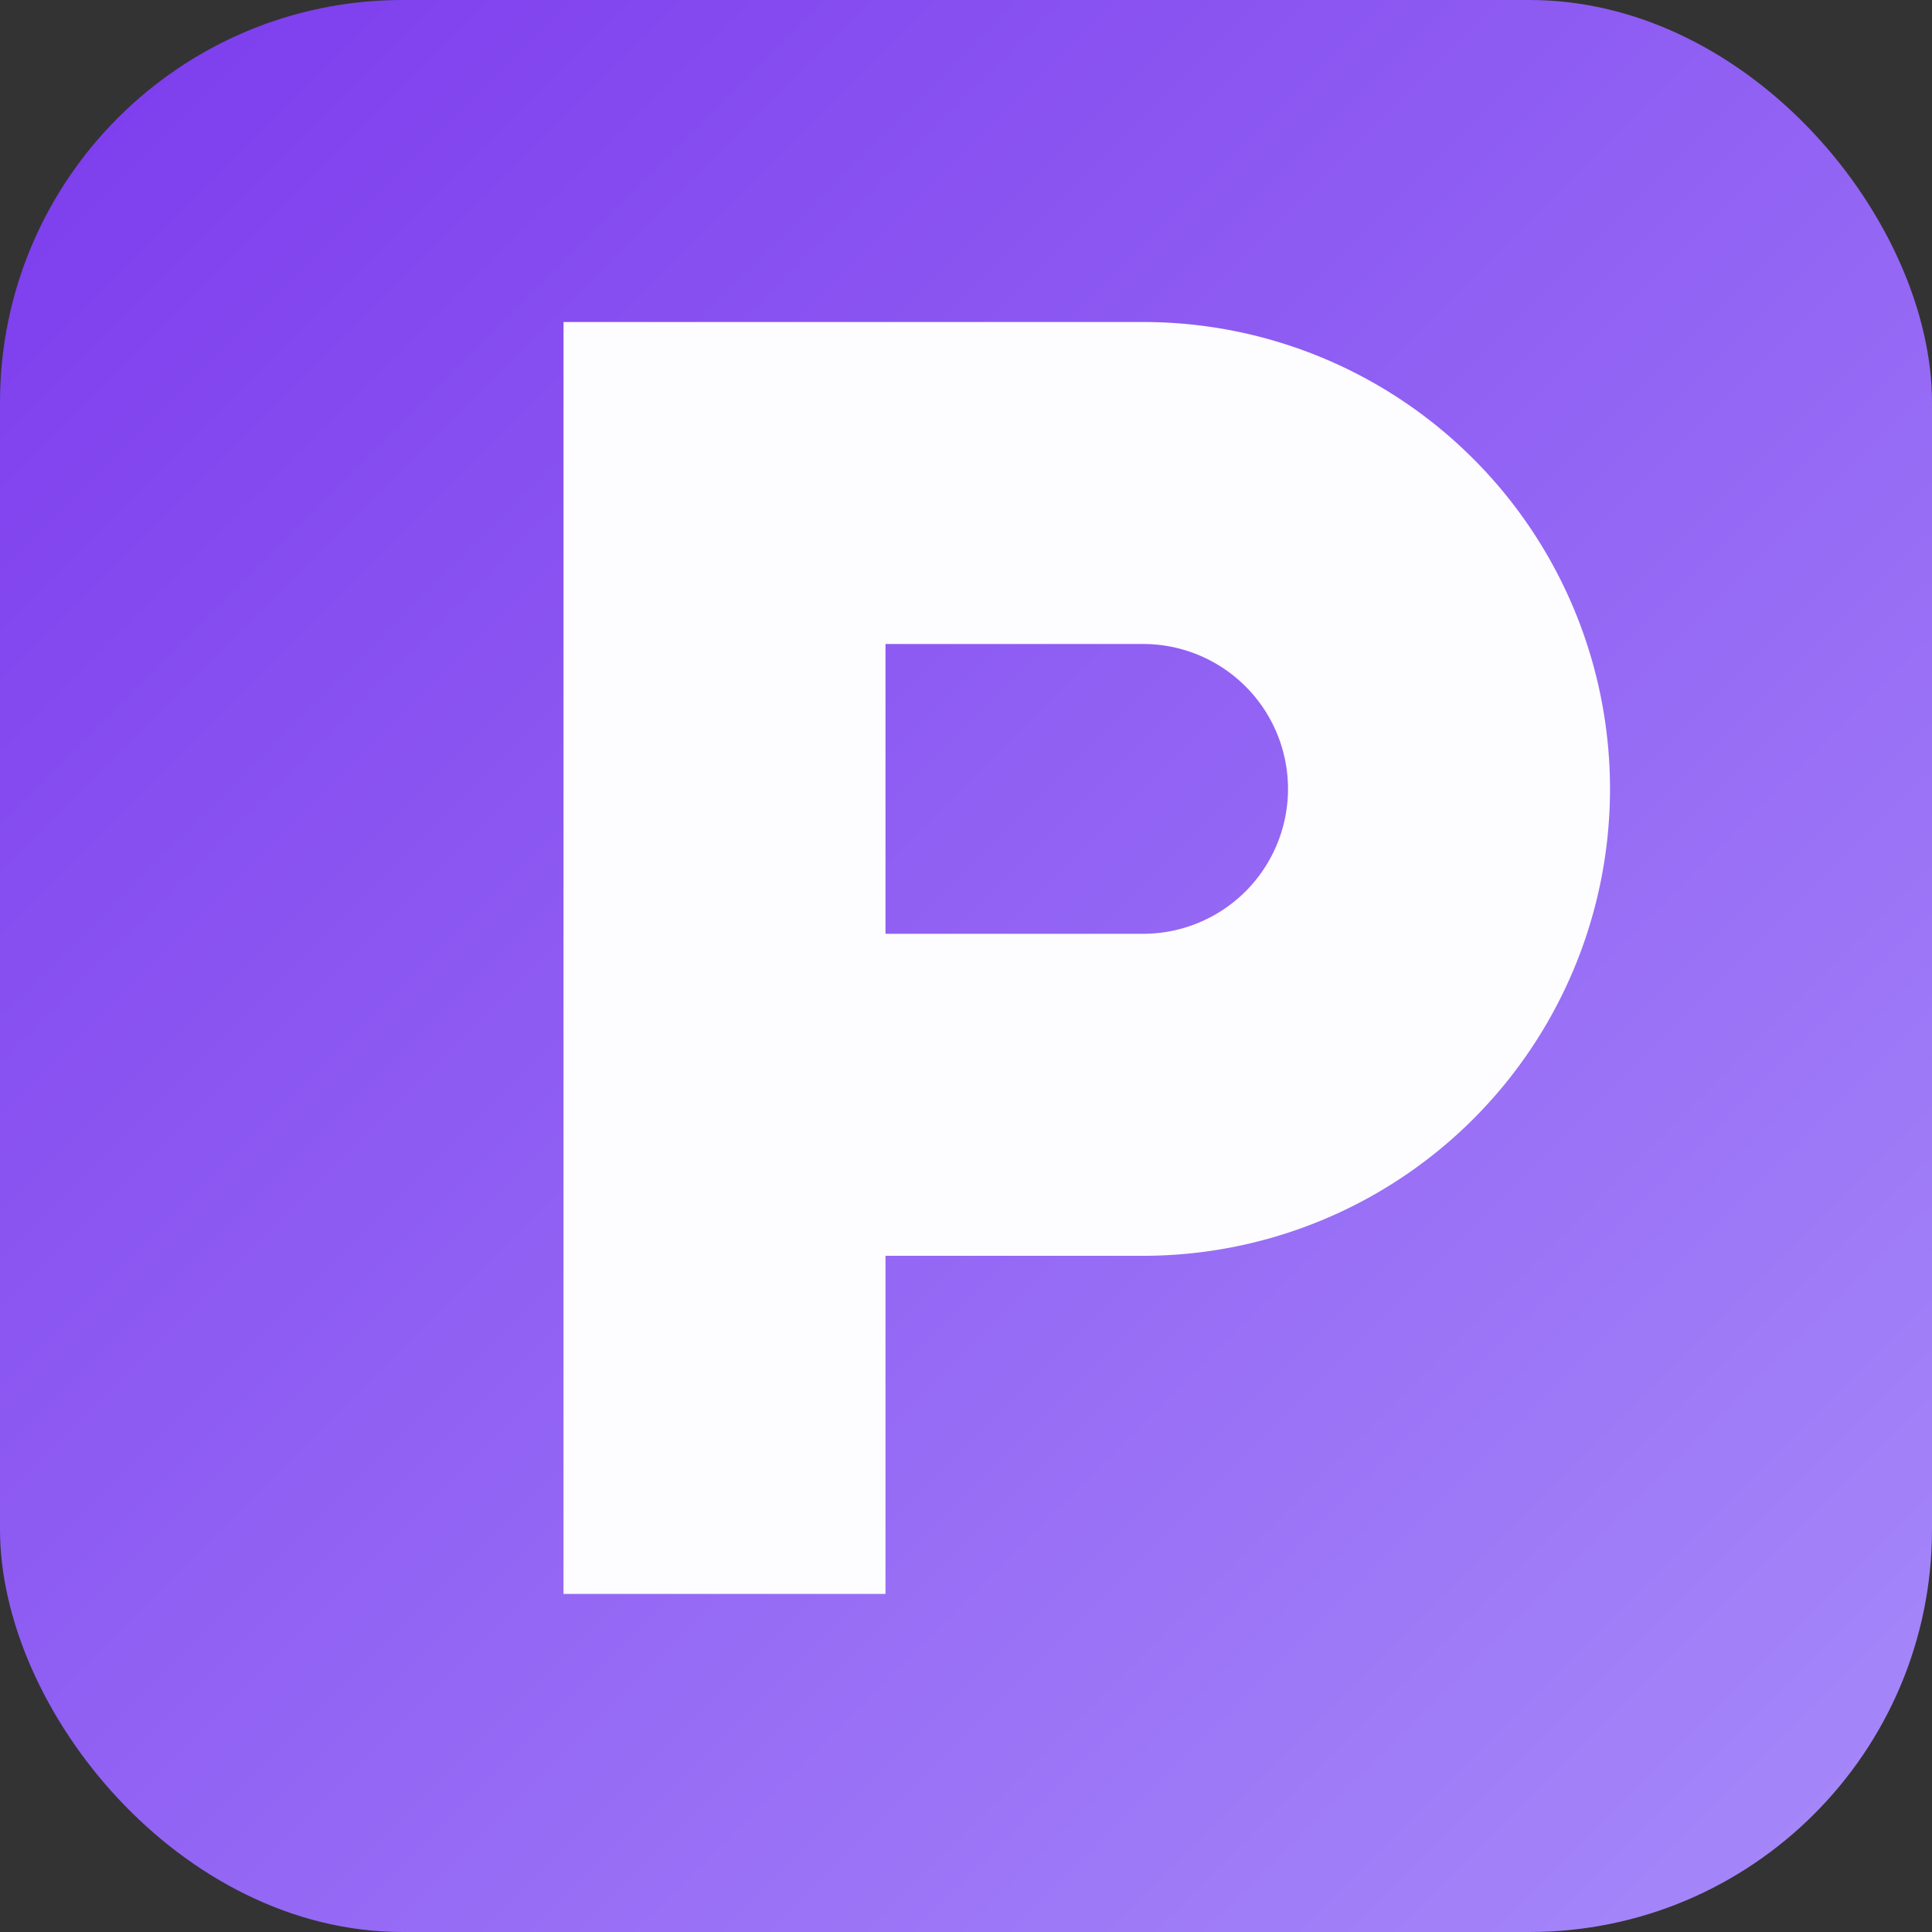
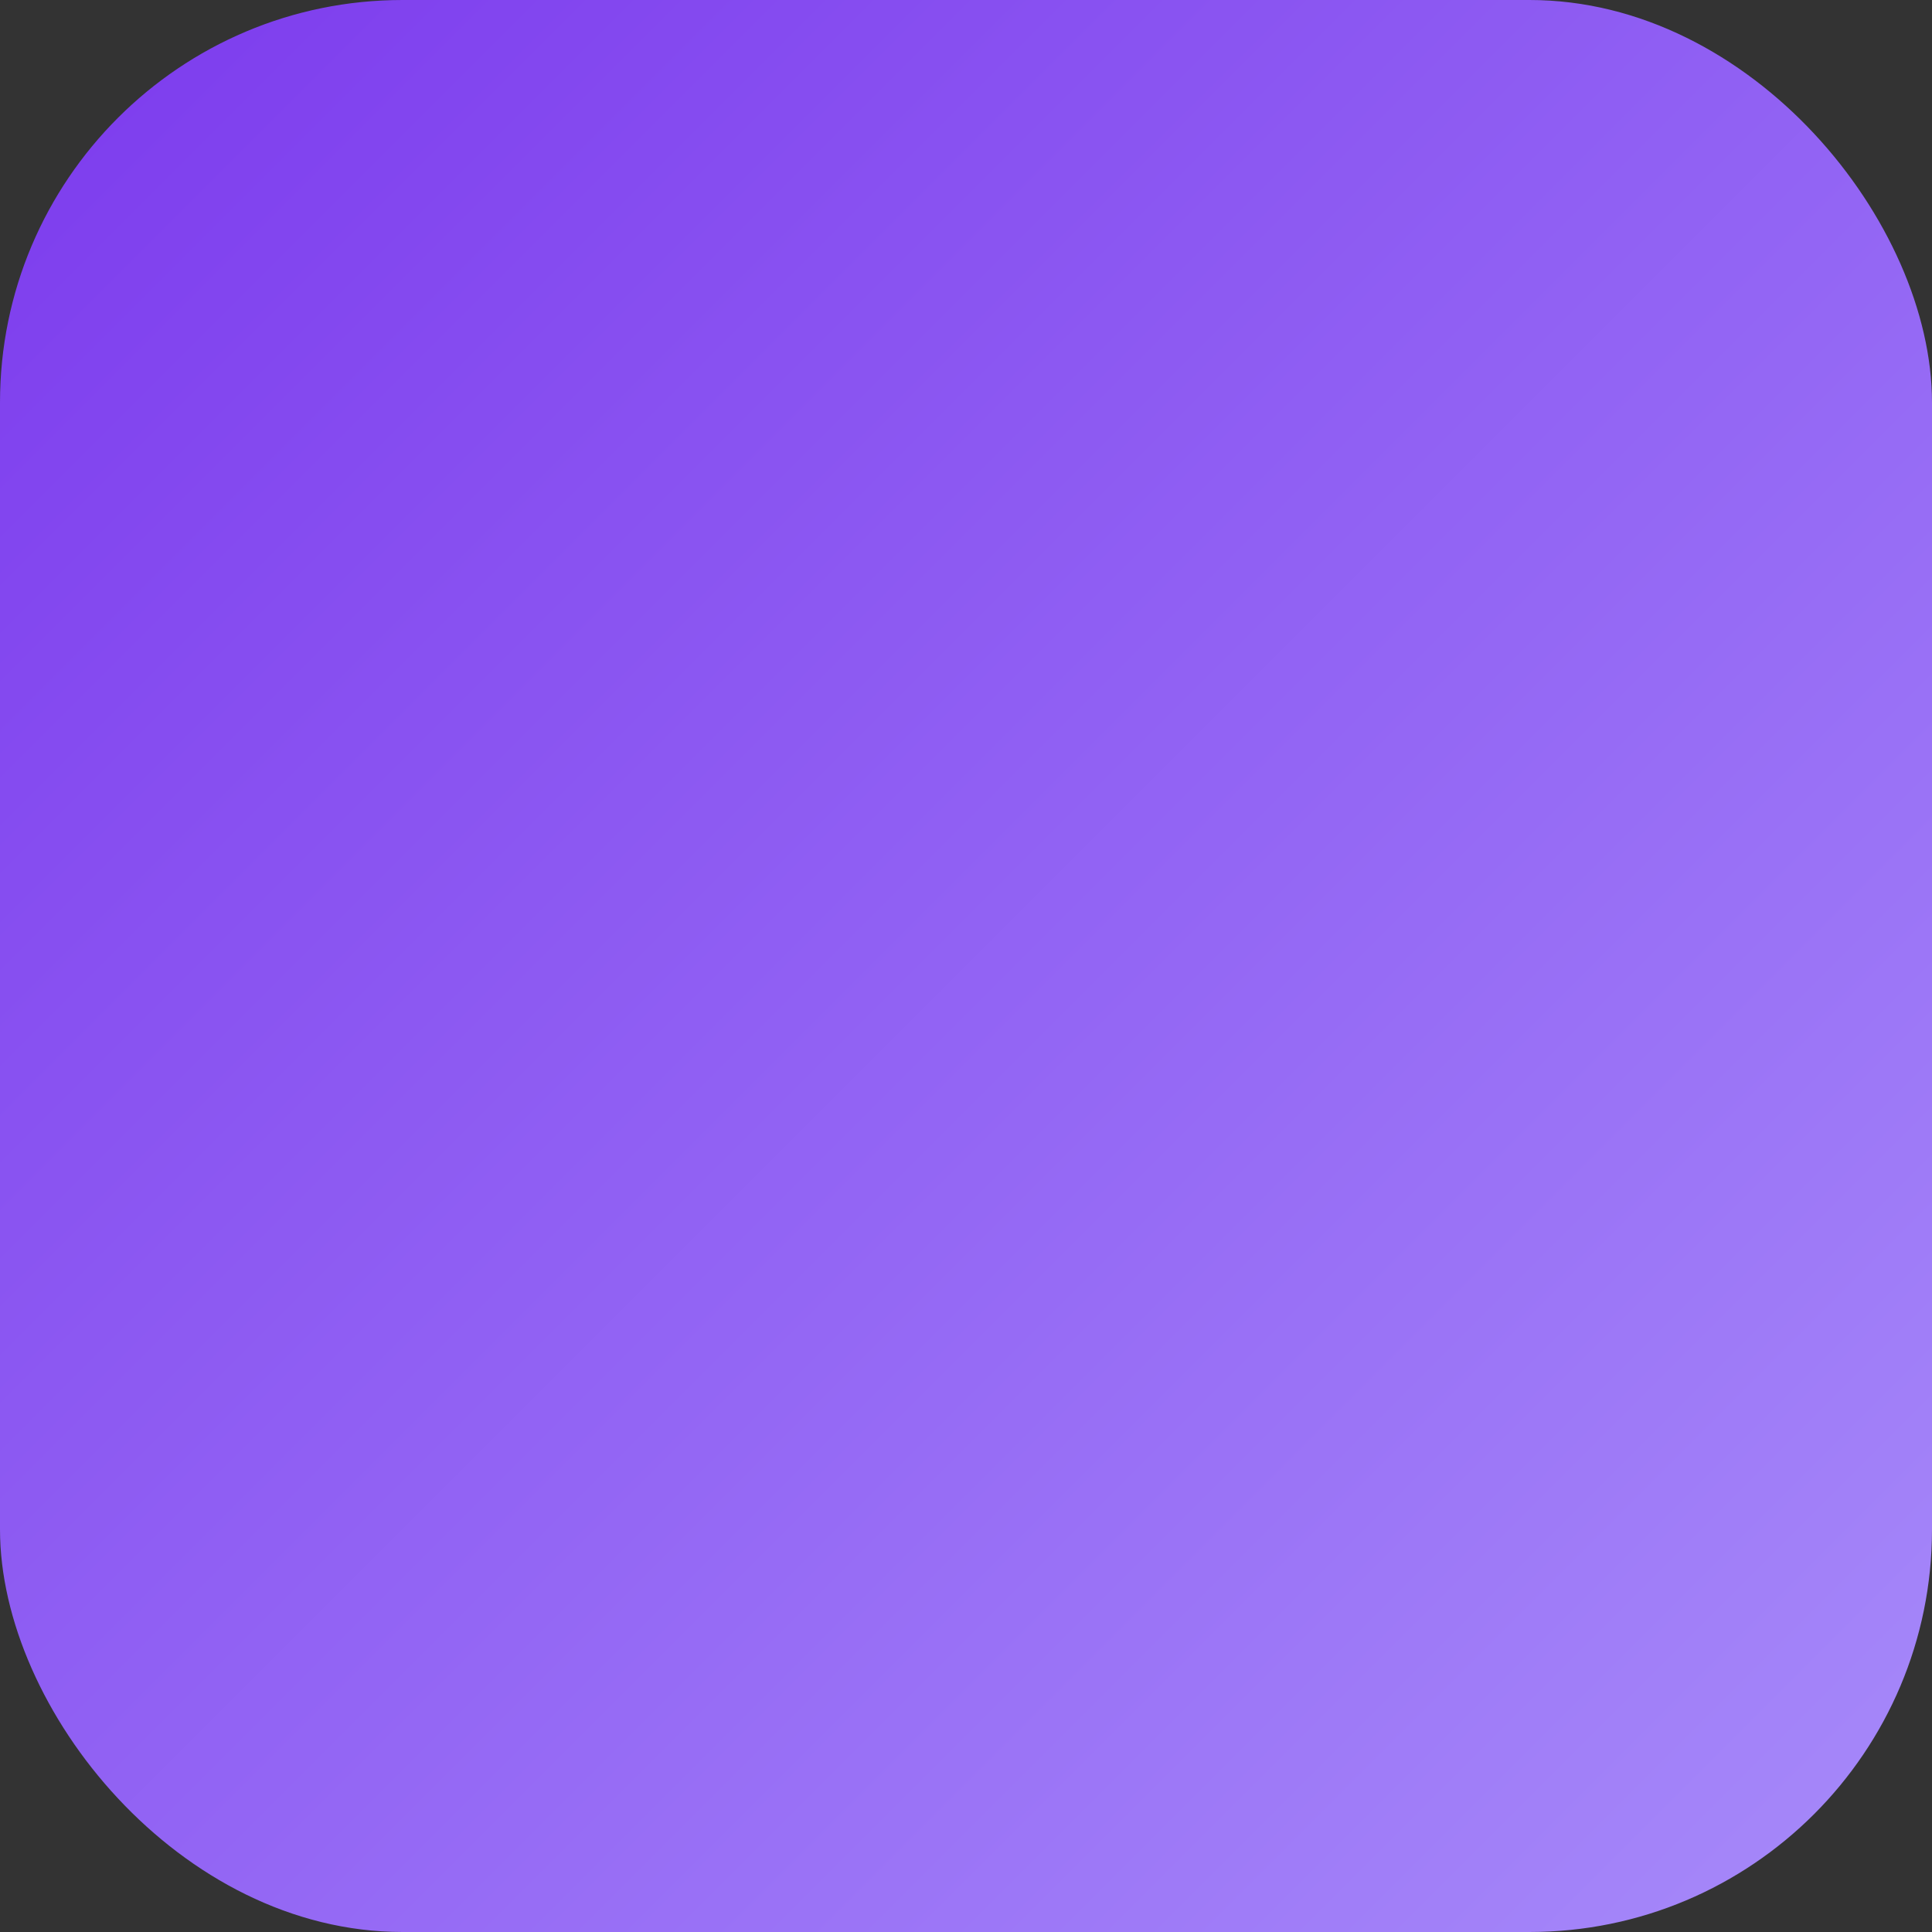
<svg xmlns="http://www.w3.org/2000/svg" viewBox="0 0 24 24" width="256" height="256" role="img" aria-labelledby="title desc">
  <rect x="0" y="0" width="24" height="24" fill="#333333" stroke="none" />
  <title id="title">pays.host P logo</title>
  <desc id="desc">Rounded square with purple gradient background and a minimalist white "P" glyph.</desc>
  <defs>
    <linearGradient id="g" x1="0" x2="1" y1="0" y2="1">
      <stop offset="0%" stop-color="#7c3aed" />
      <stop offset="100%" stop-color="#a78bfa" />
    </linearGradient>
  </defs>
  <rect width="24" height="24" rx="5" ry="5" fill="url(#g)" />
-   <path d="M7 4h7.2a5.8 5.8 0 1 1 0 11.6H11v4.2H7V4zm4 4v3.6h3.2a1.8 1.8 0 0 0 0-3.6H11z" fill="#fff" opacity="0.98" />
</svg>